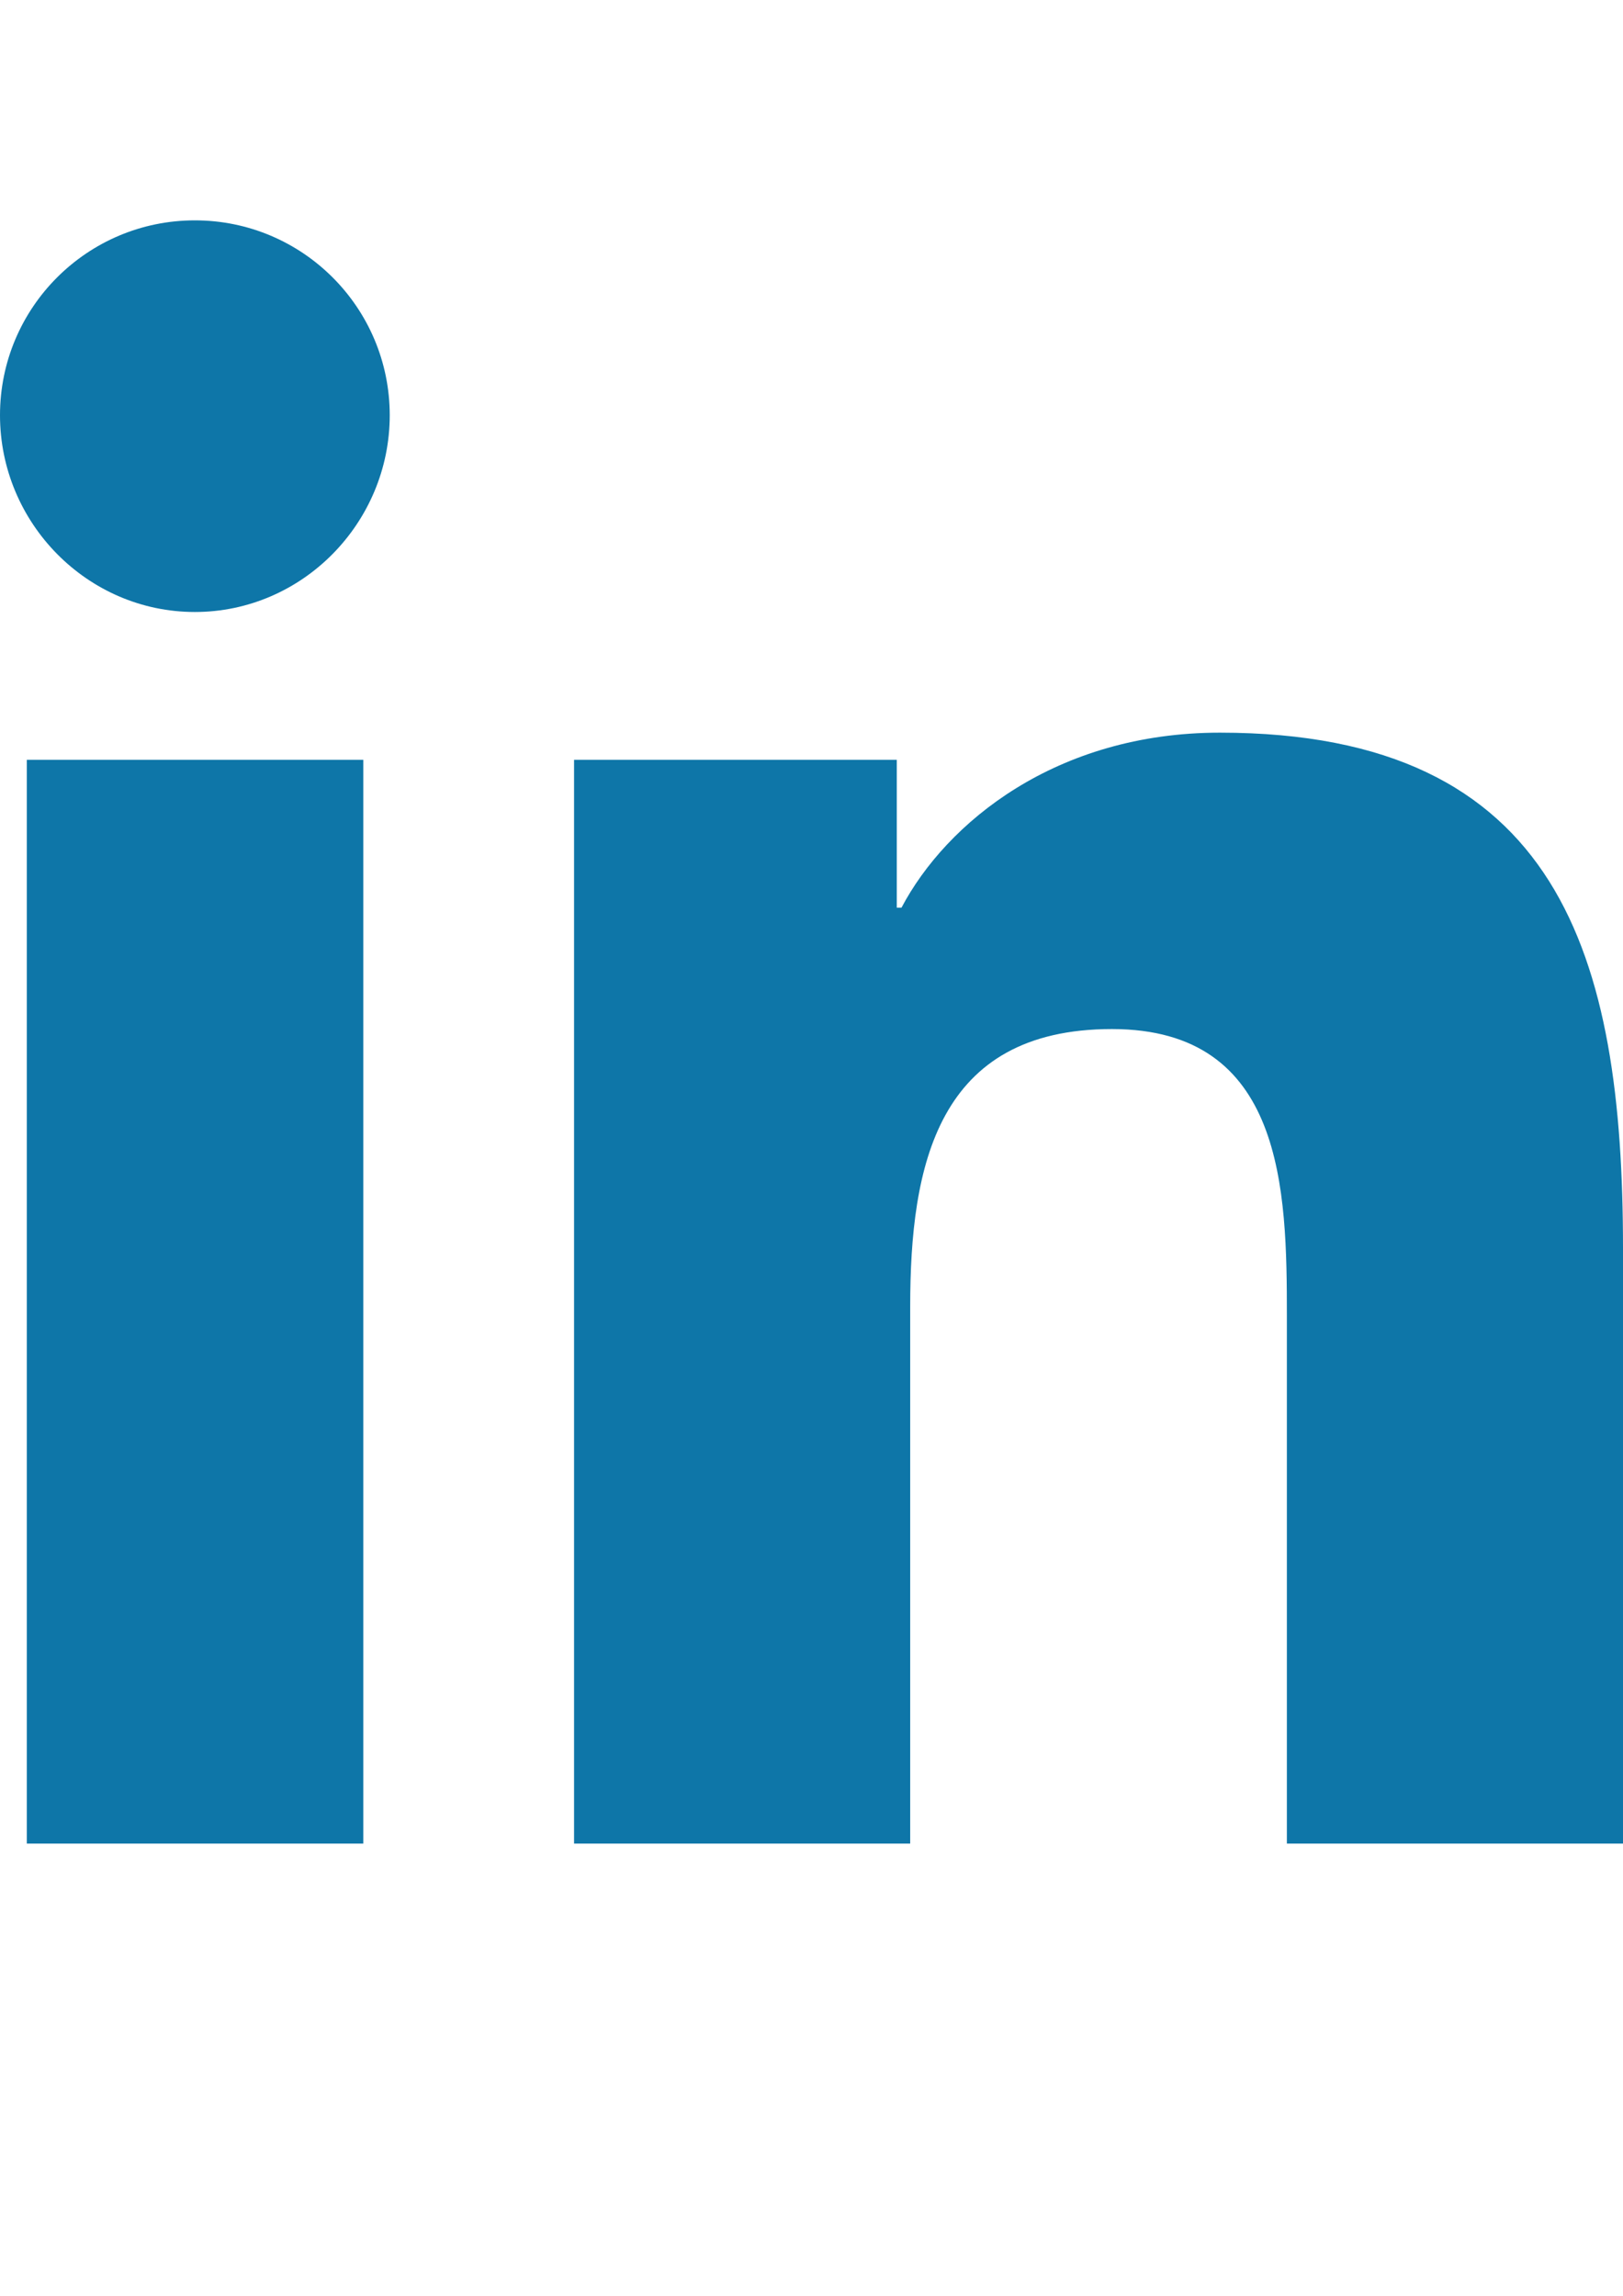
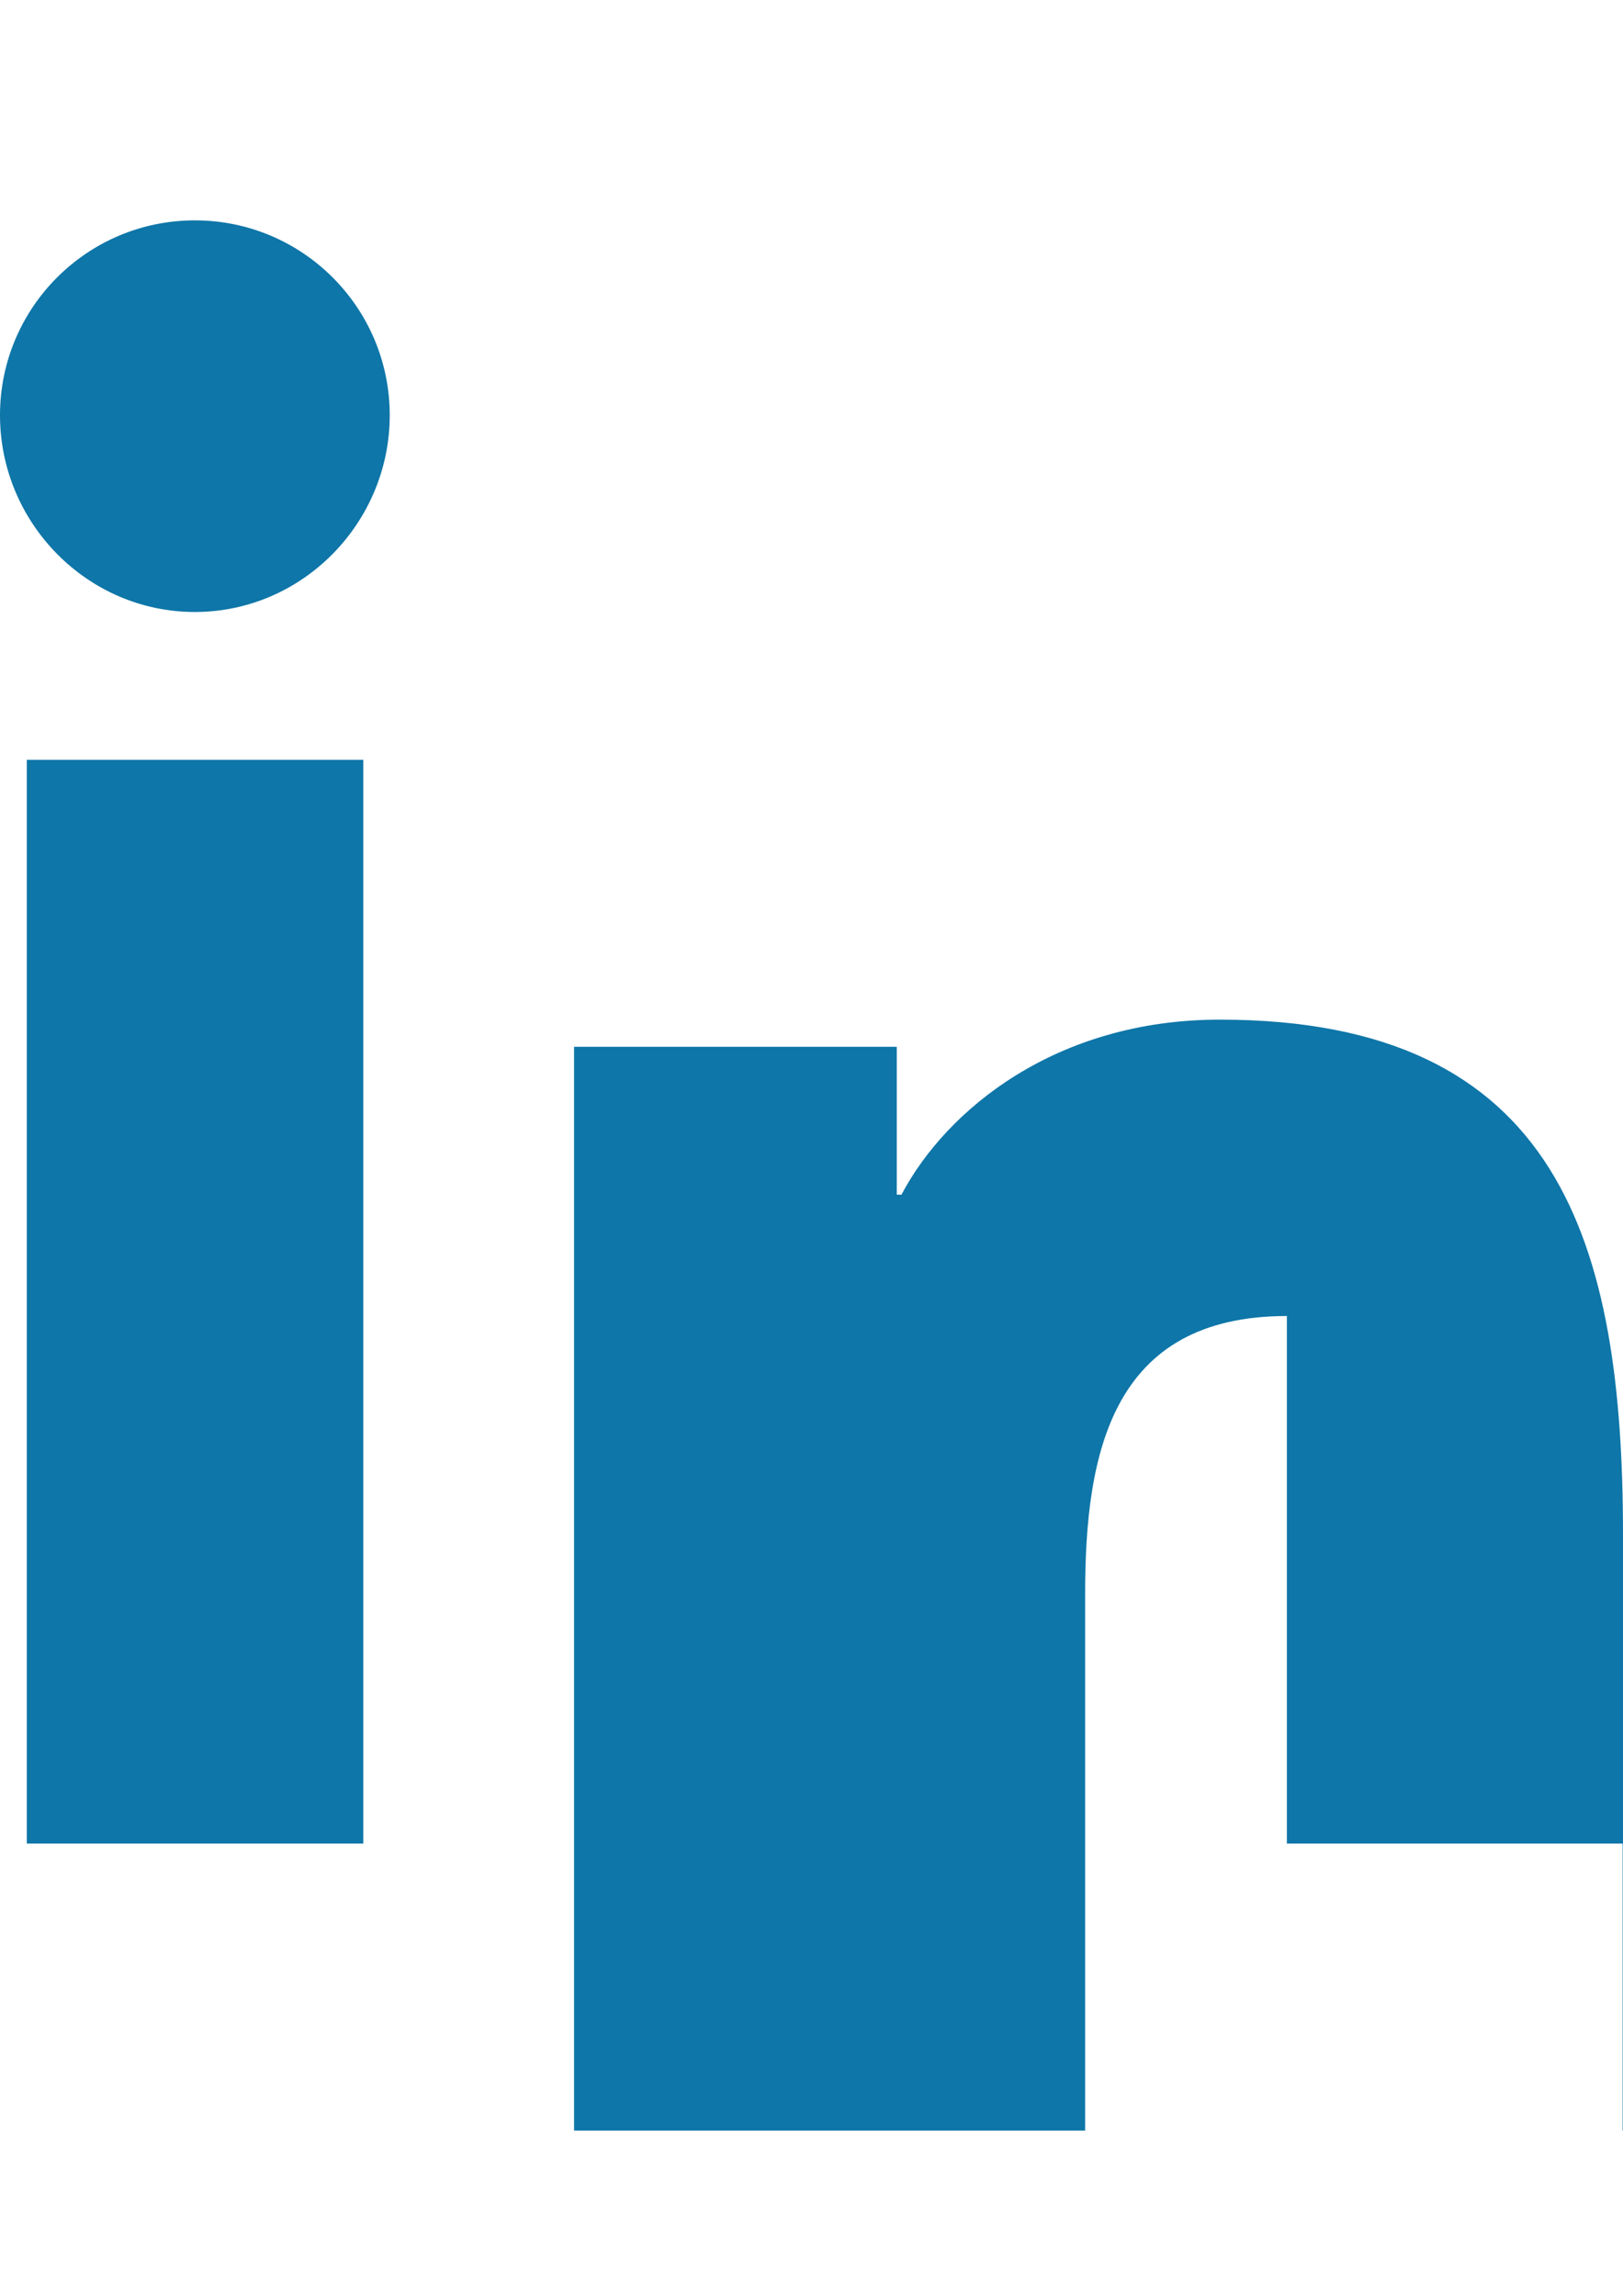
<svg xmlns="http://www.w3.org/2000/svg" version="1.1" id="Calque_1" focusable="false" x="0px" y="0px" width="595.279px" height="841.89px" viewBox="0 0 595.279 841.89" enable-background="new 0 0 595.279 841.89" xml:space="preserve">
-   <path fill="#0E76A8" d="M133.247,676.066H9.832v-397.43h123.415V676.066z M71.474,224.423C32.01,224.423,0,191.735,0,152.271  c0.006-39.474,32.01-71.469,71.483-71.463c39.466,0.005,71.458,31.998,71.463,71.463  C142.947,191.735,110.924,224.423,71.474,224.423z M595.147,676.066H471.998V482.599c0-46.107-0.93-105.237-64.165-105.237  c-64.165,0-73.998,50.095-73.998,101.915v196.789H210.554v-397.43h118.364v54.213h1.728c16.477-31.226,56.725-64.178,116.771-64.178  c124.903,0,147.863,82.25,147.863,189.081v218.314H595.147z" />
+   <path fill="#0E76A8" d="M133.247,676.066H9.832v-397.43h123.415V676.066z M71.474,224.423C32.01,224.423,0,191.735,0,152.271  c0.006-39.474,32.01-71.469,71.483-71.463c39.466,0.005,71.458,31.998,71.463,71.463  C142.947,191.735,110.924,224.423,71.474,224.423z M595.147,676.066H471.998V482.599c-64.165,0-73.998,50.095-73.998,101.915v196.789H210.554v-397.43h118.364v54.213h1.728c16.477-31.226,56.725-64.178,116.771-64.178  c124.903,0,147.863,82.25,147.863,189.081v218.314H595.147z" />
</svg>